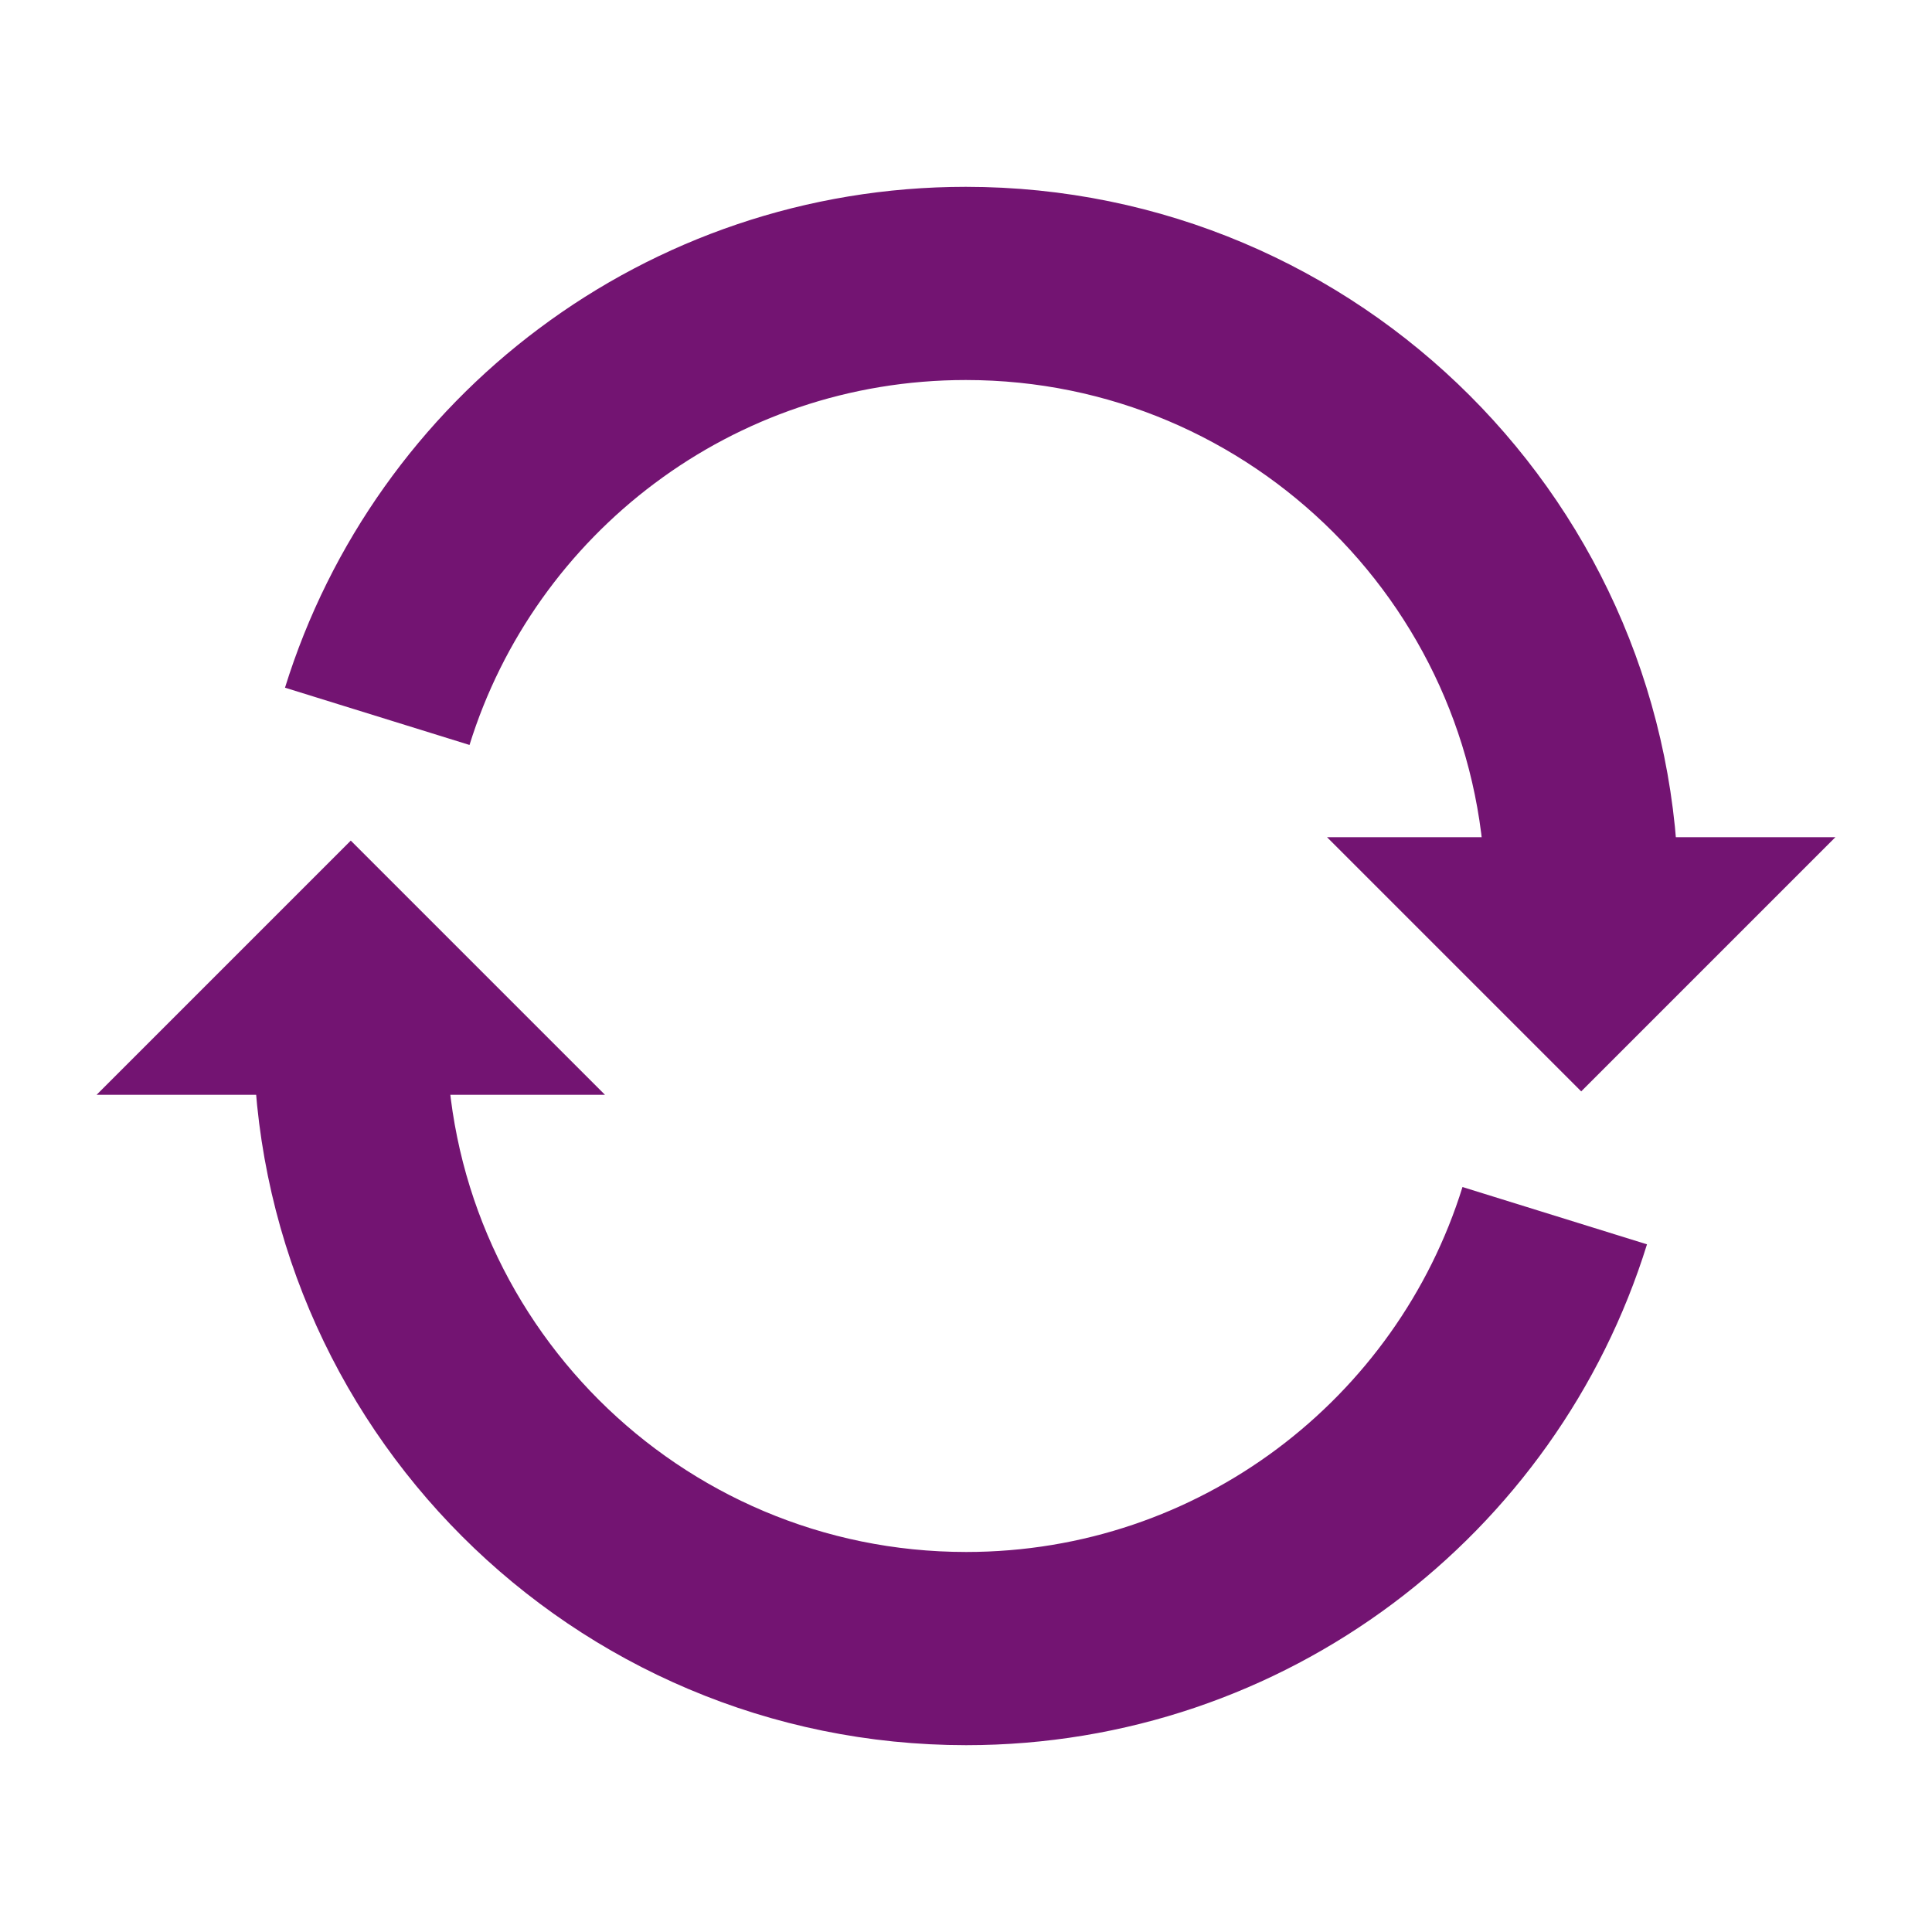
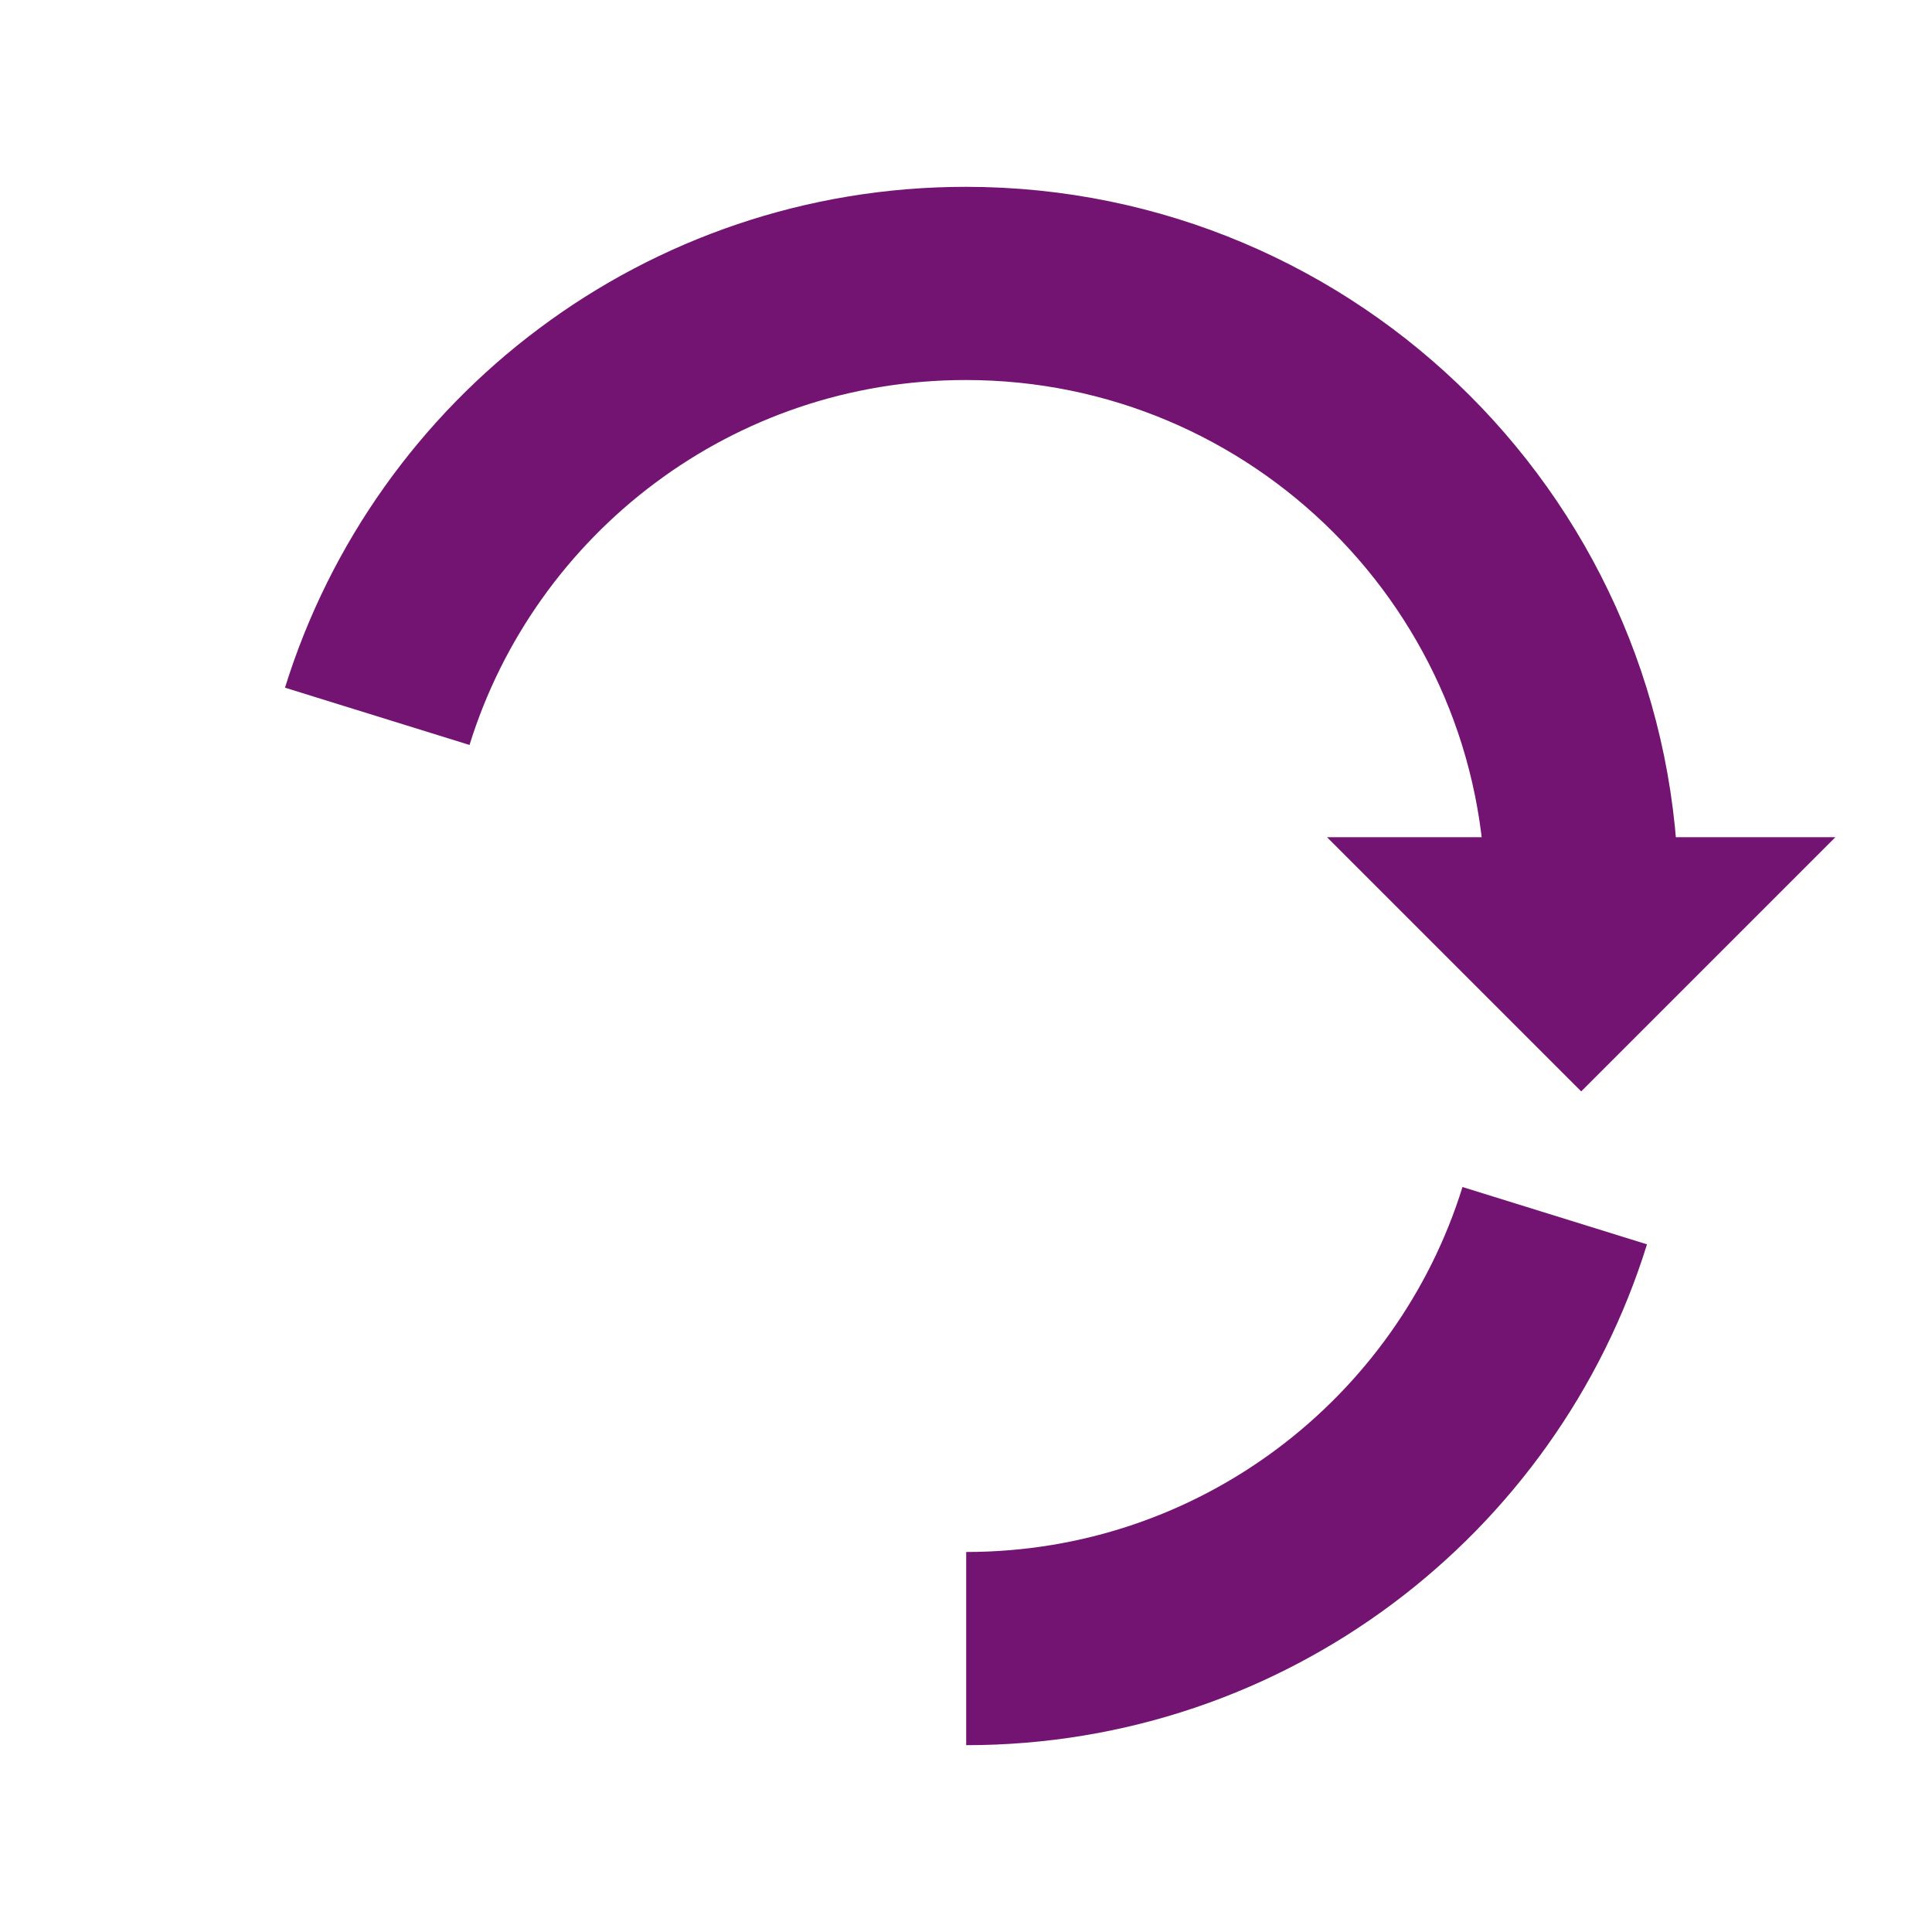
<svg xmlns="http://www.w3.org/2000/svg" version="1.0" id="Layer_1" x="0px" y="0px" width="30px" height="30px" viewBox="0 0 30 30" enable-background="new 0 0 30 30" xml:space="preserve">
-   <path fill="none" stroke="#731472" stroke-width="3" stroke-miterlimit="10" d="M24.142,18.877c-1.21,3.895-4.843,6.722-9.139,6.722  c-5.284,0-9.568-4.282-9.568-9.568" />
-   <polygon fill="#731472" points="5.447,13.053 1.5,17 9.394,17 " />
+   <path fill="none" stroke="#731472" stroke-width="3" stroke-miterlimit="10" d="M24.142,18.877c-1.21,3.895-4.843,6.722-9.139,6.722  " />
  <path fill="none" stroke="#731472" stroke-width="3" stroke-miterlimit="10" d="M5.858,11.123c1.209-3.895,4.843-6.722,9.139-6.722  c5.284,0,9.568,4.283,9.568,9.568" />
  <polygon fill="#731472" points="24.553,16.947 28.5,13 20.606,13 " />
</svg>